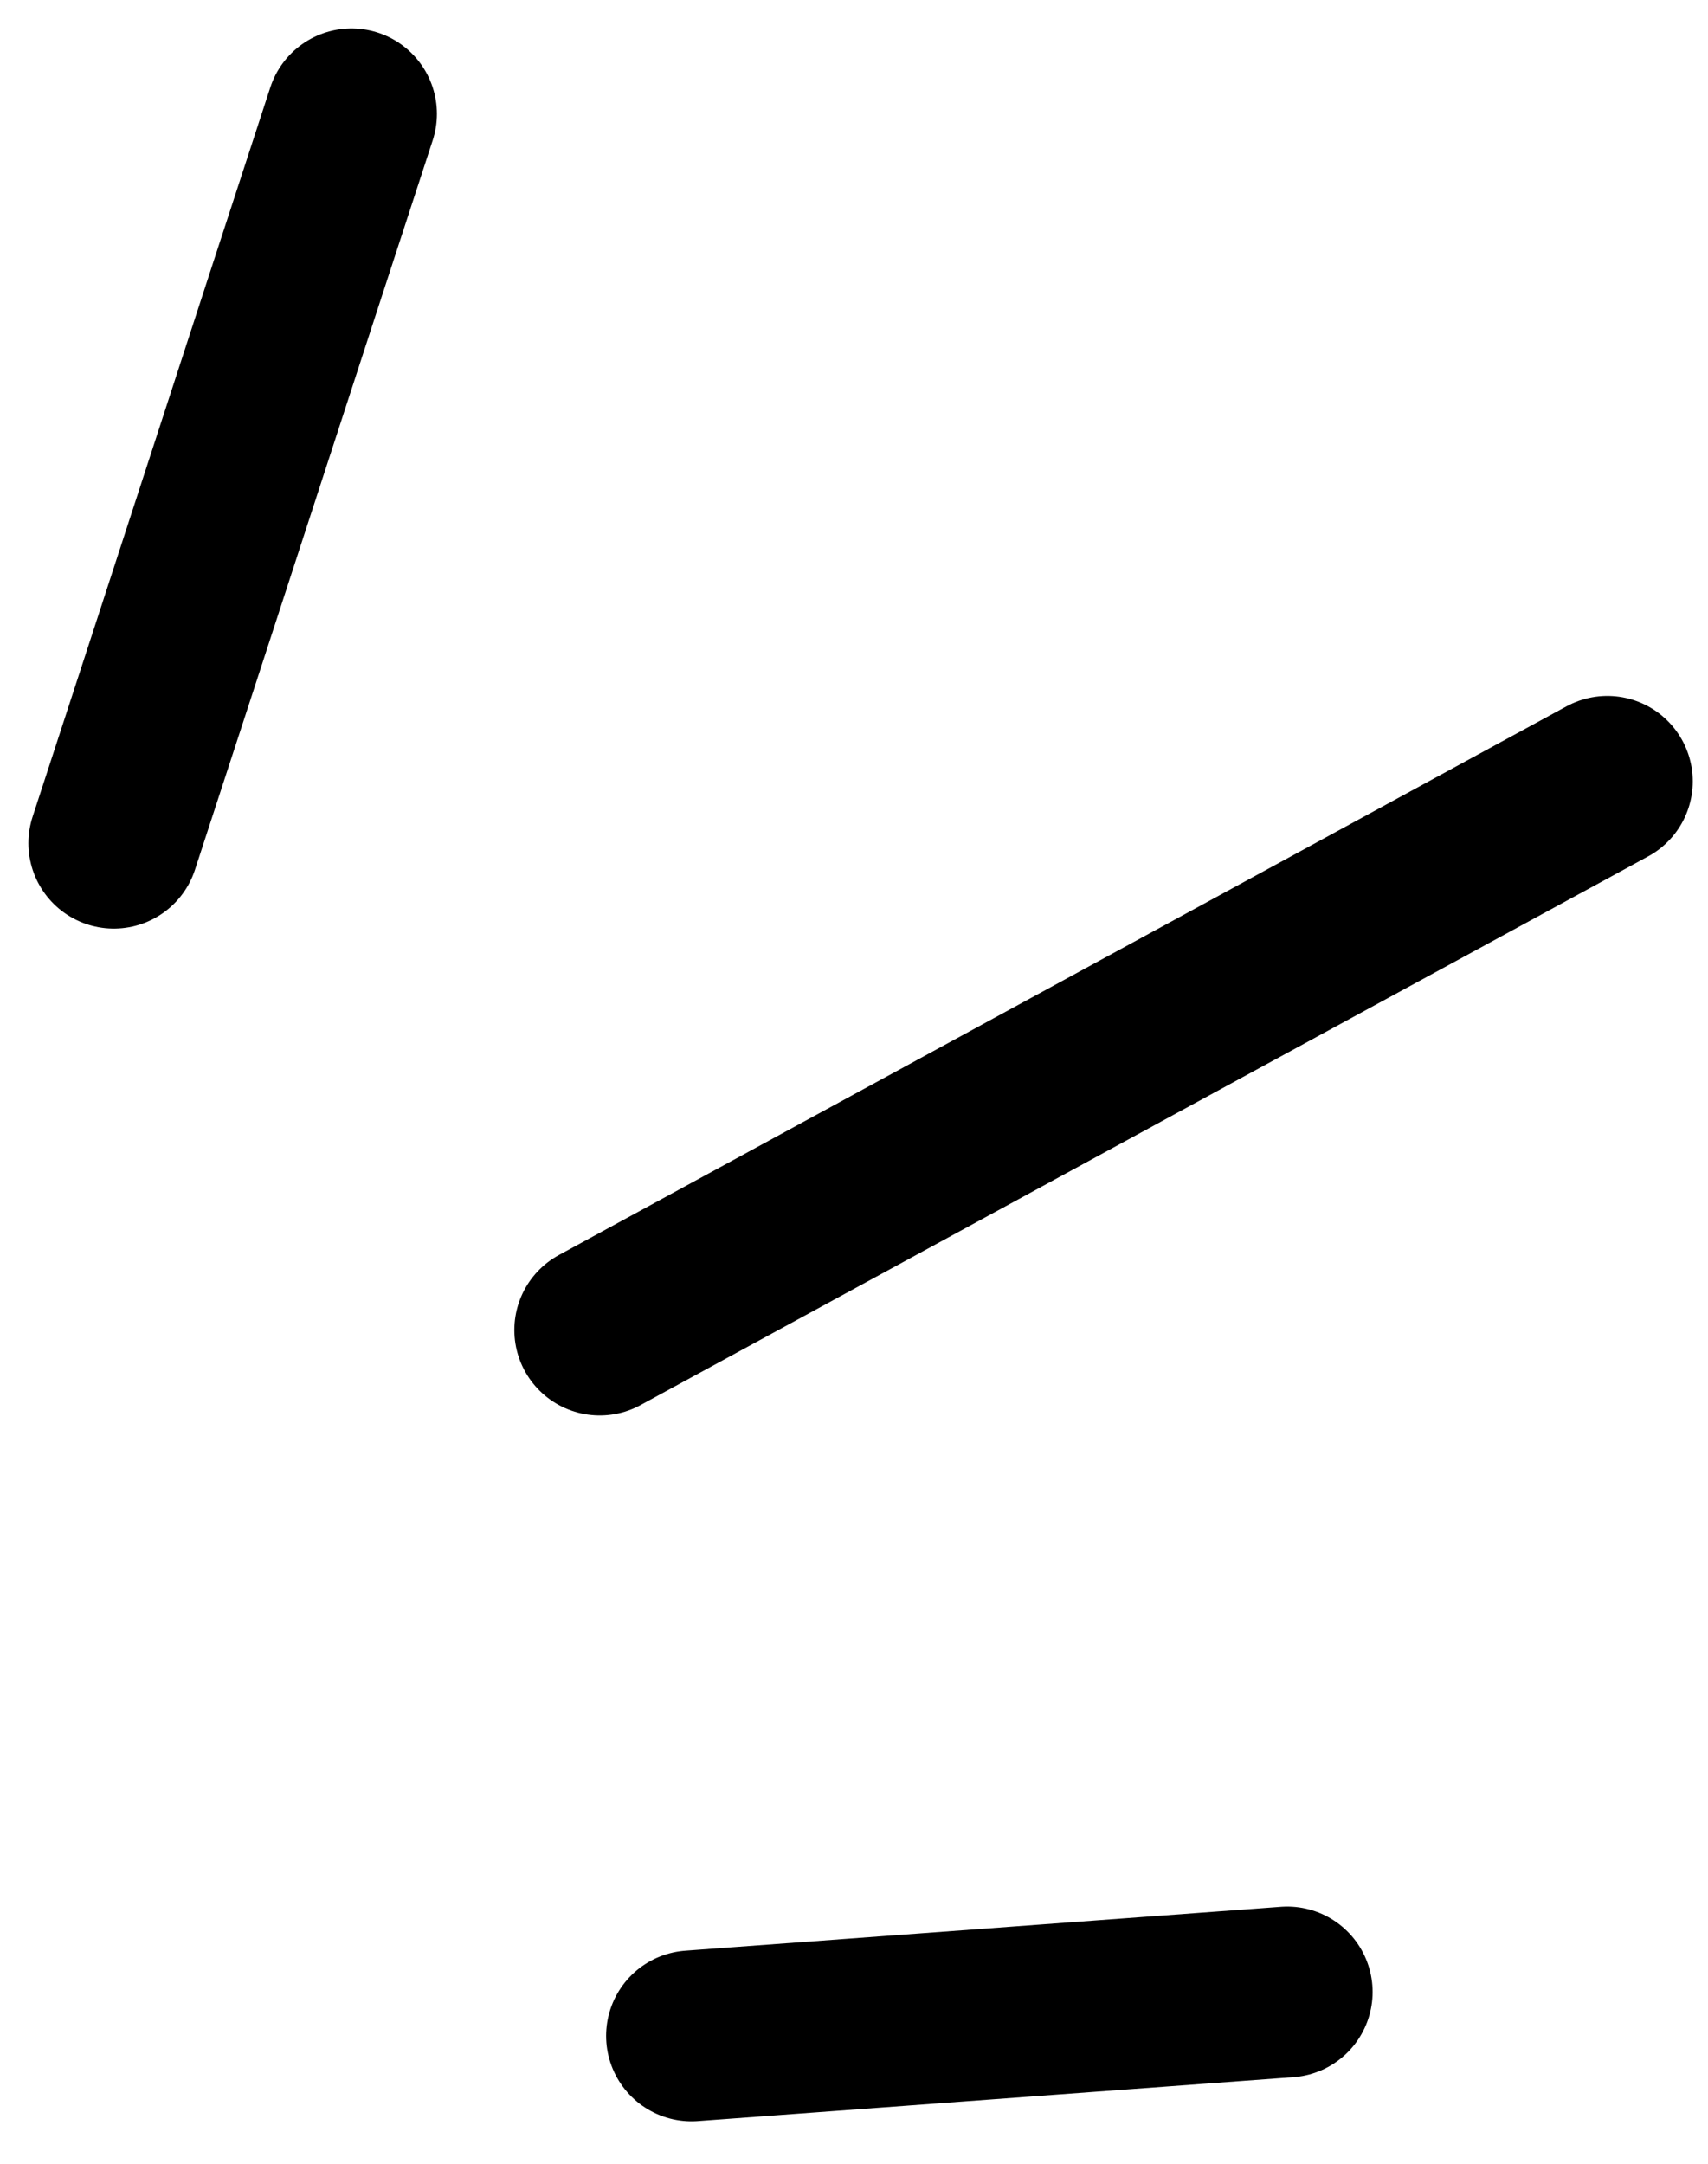
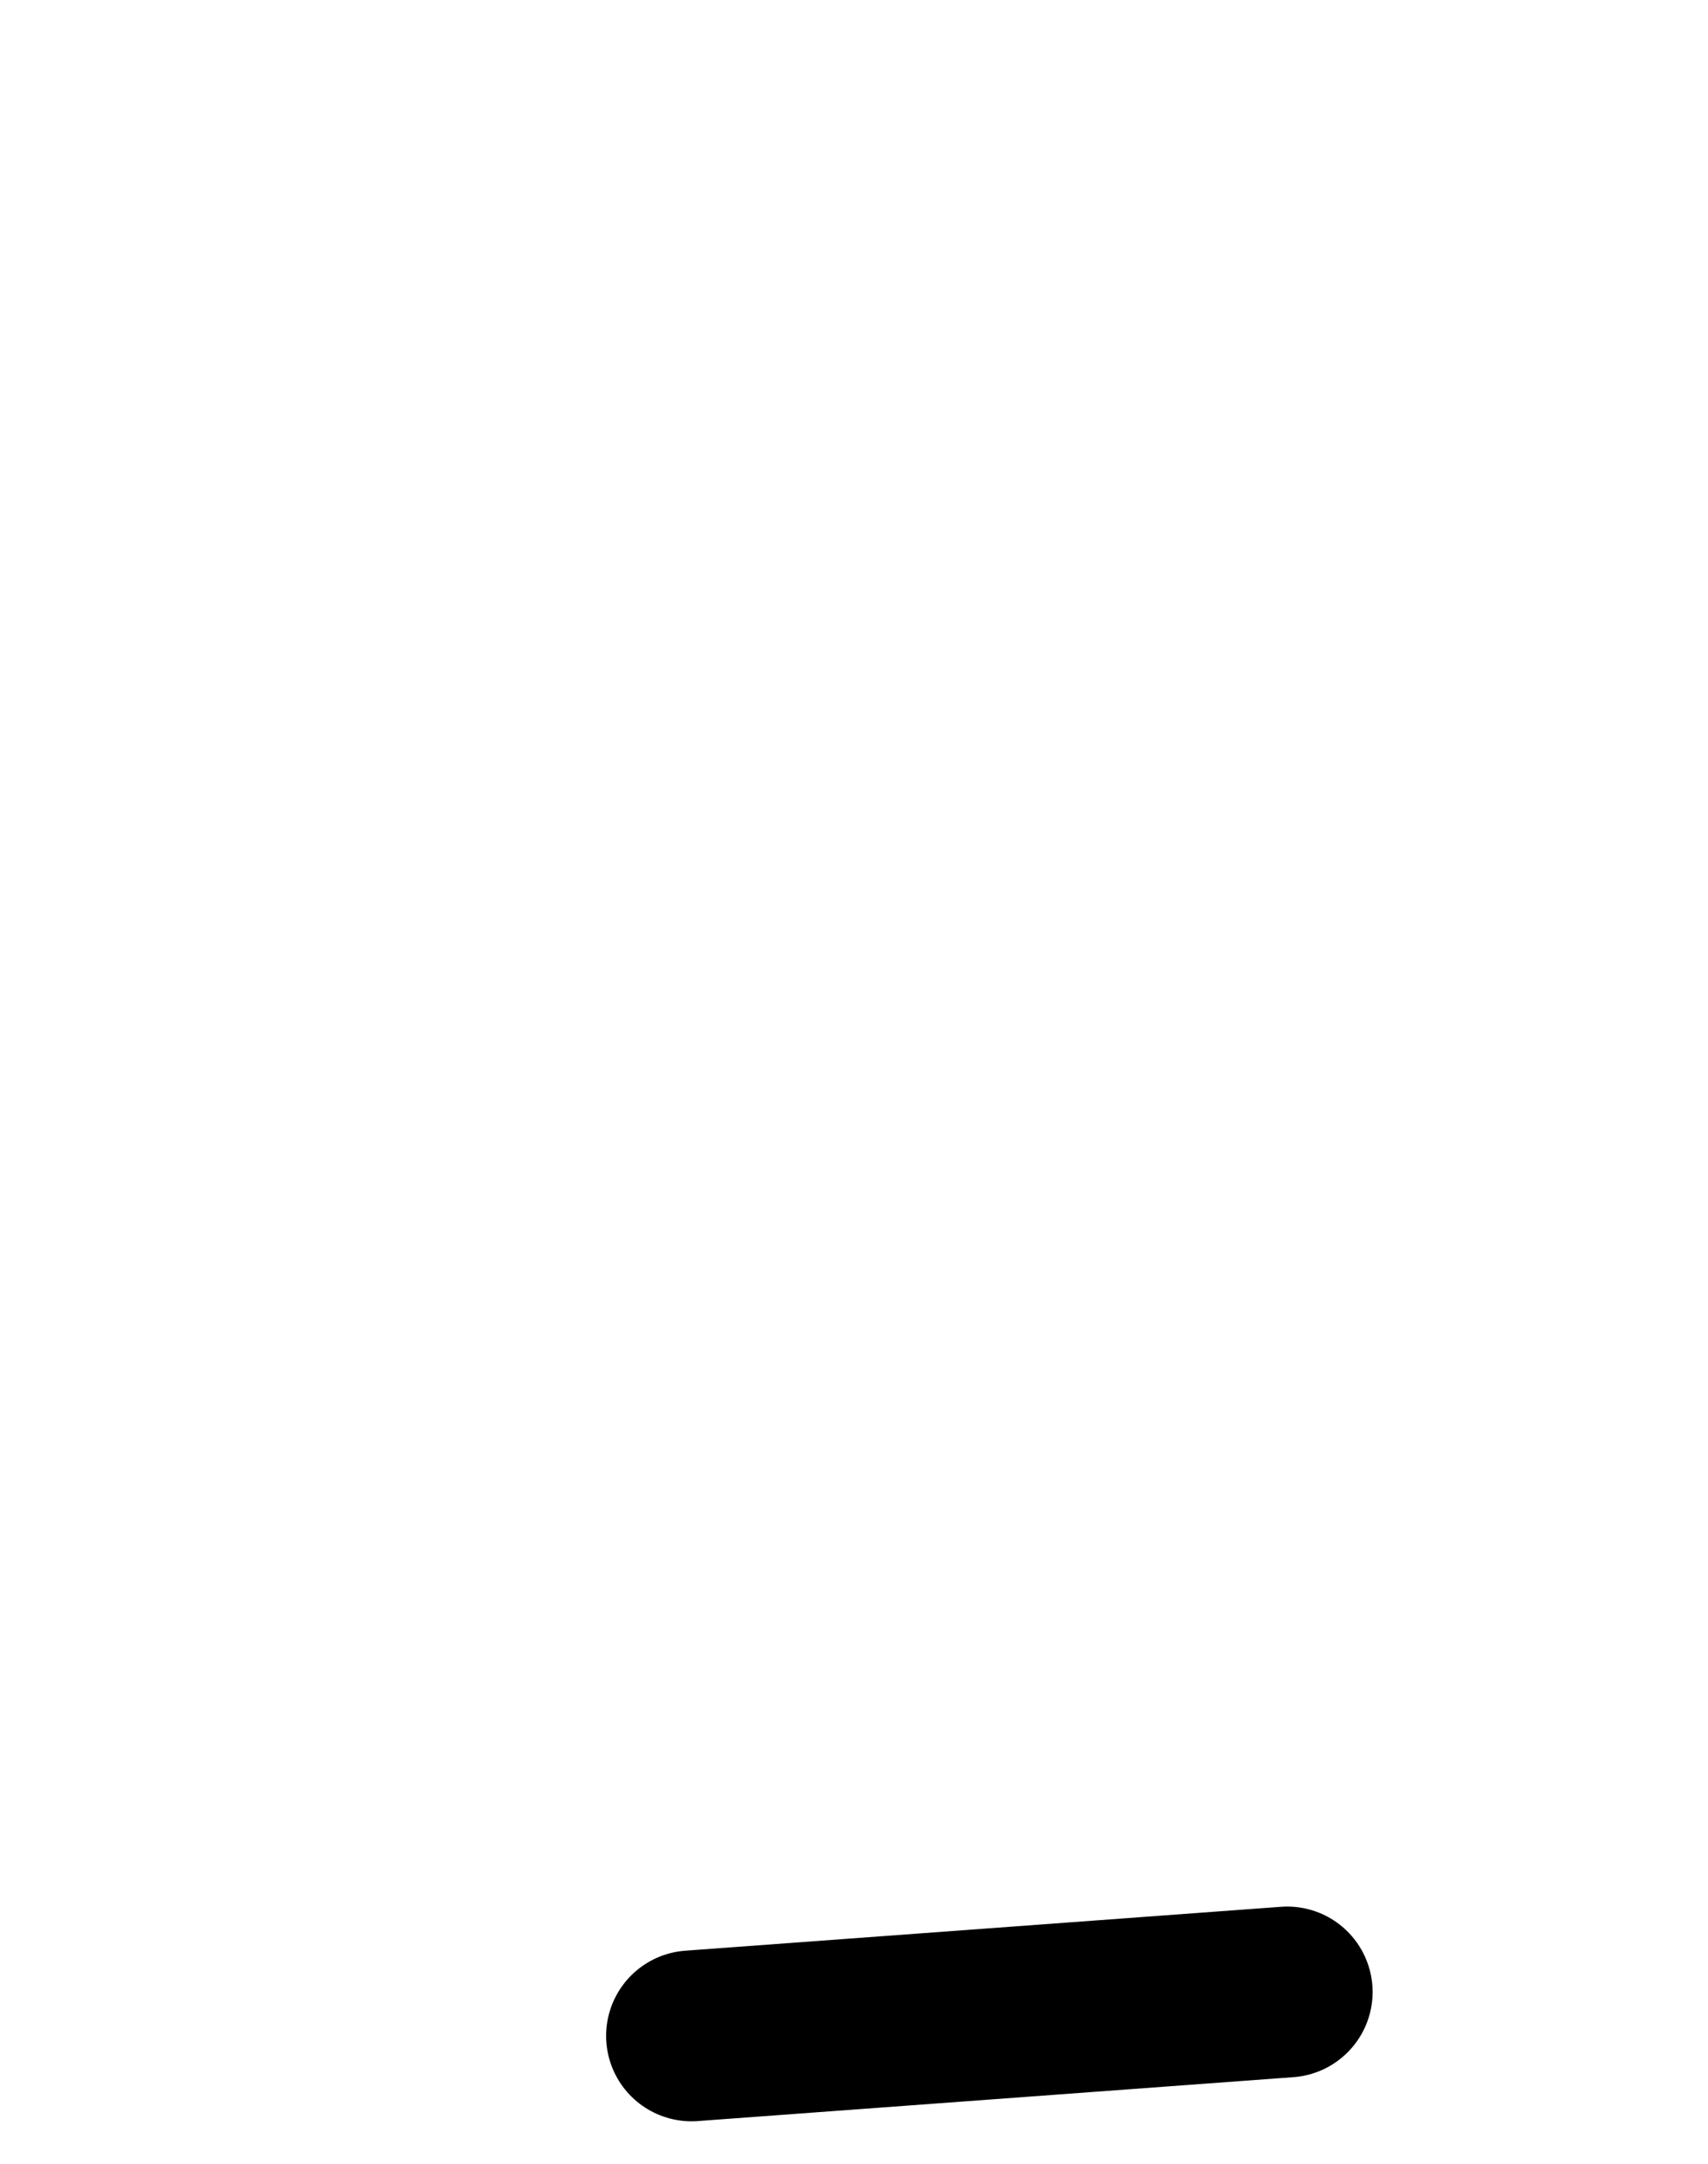
<svg xmlns="http://www.w3.org/2000/svg" width="30" height="38" viewBox="0 0 30 38" fill="none">
-   <path d="M6.174 2C4.779 6.266 3.394 10.542 1.999 14.808" stroke="black" stroke-width="3" stroke-linecap="round" stroke-linejoin="round" />
-   <path d="M28.232 13.722C22.33 16.937 16.436 20.143 10.534 23.358" stroke="black" stroke-width="3" stroke-linecap="round" stroke-linejoin="round" />
  <path d="M22.609 34.983L12.146 35.754" stroke="black" stroke-width="3" stroke-linecap="round" stroke-linejoin="round" />
</svg>